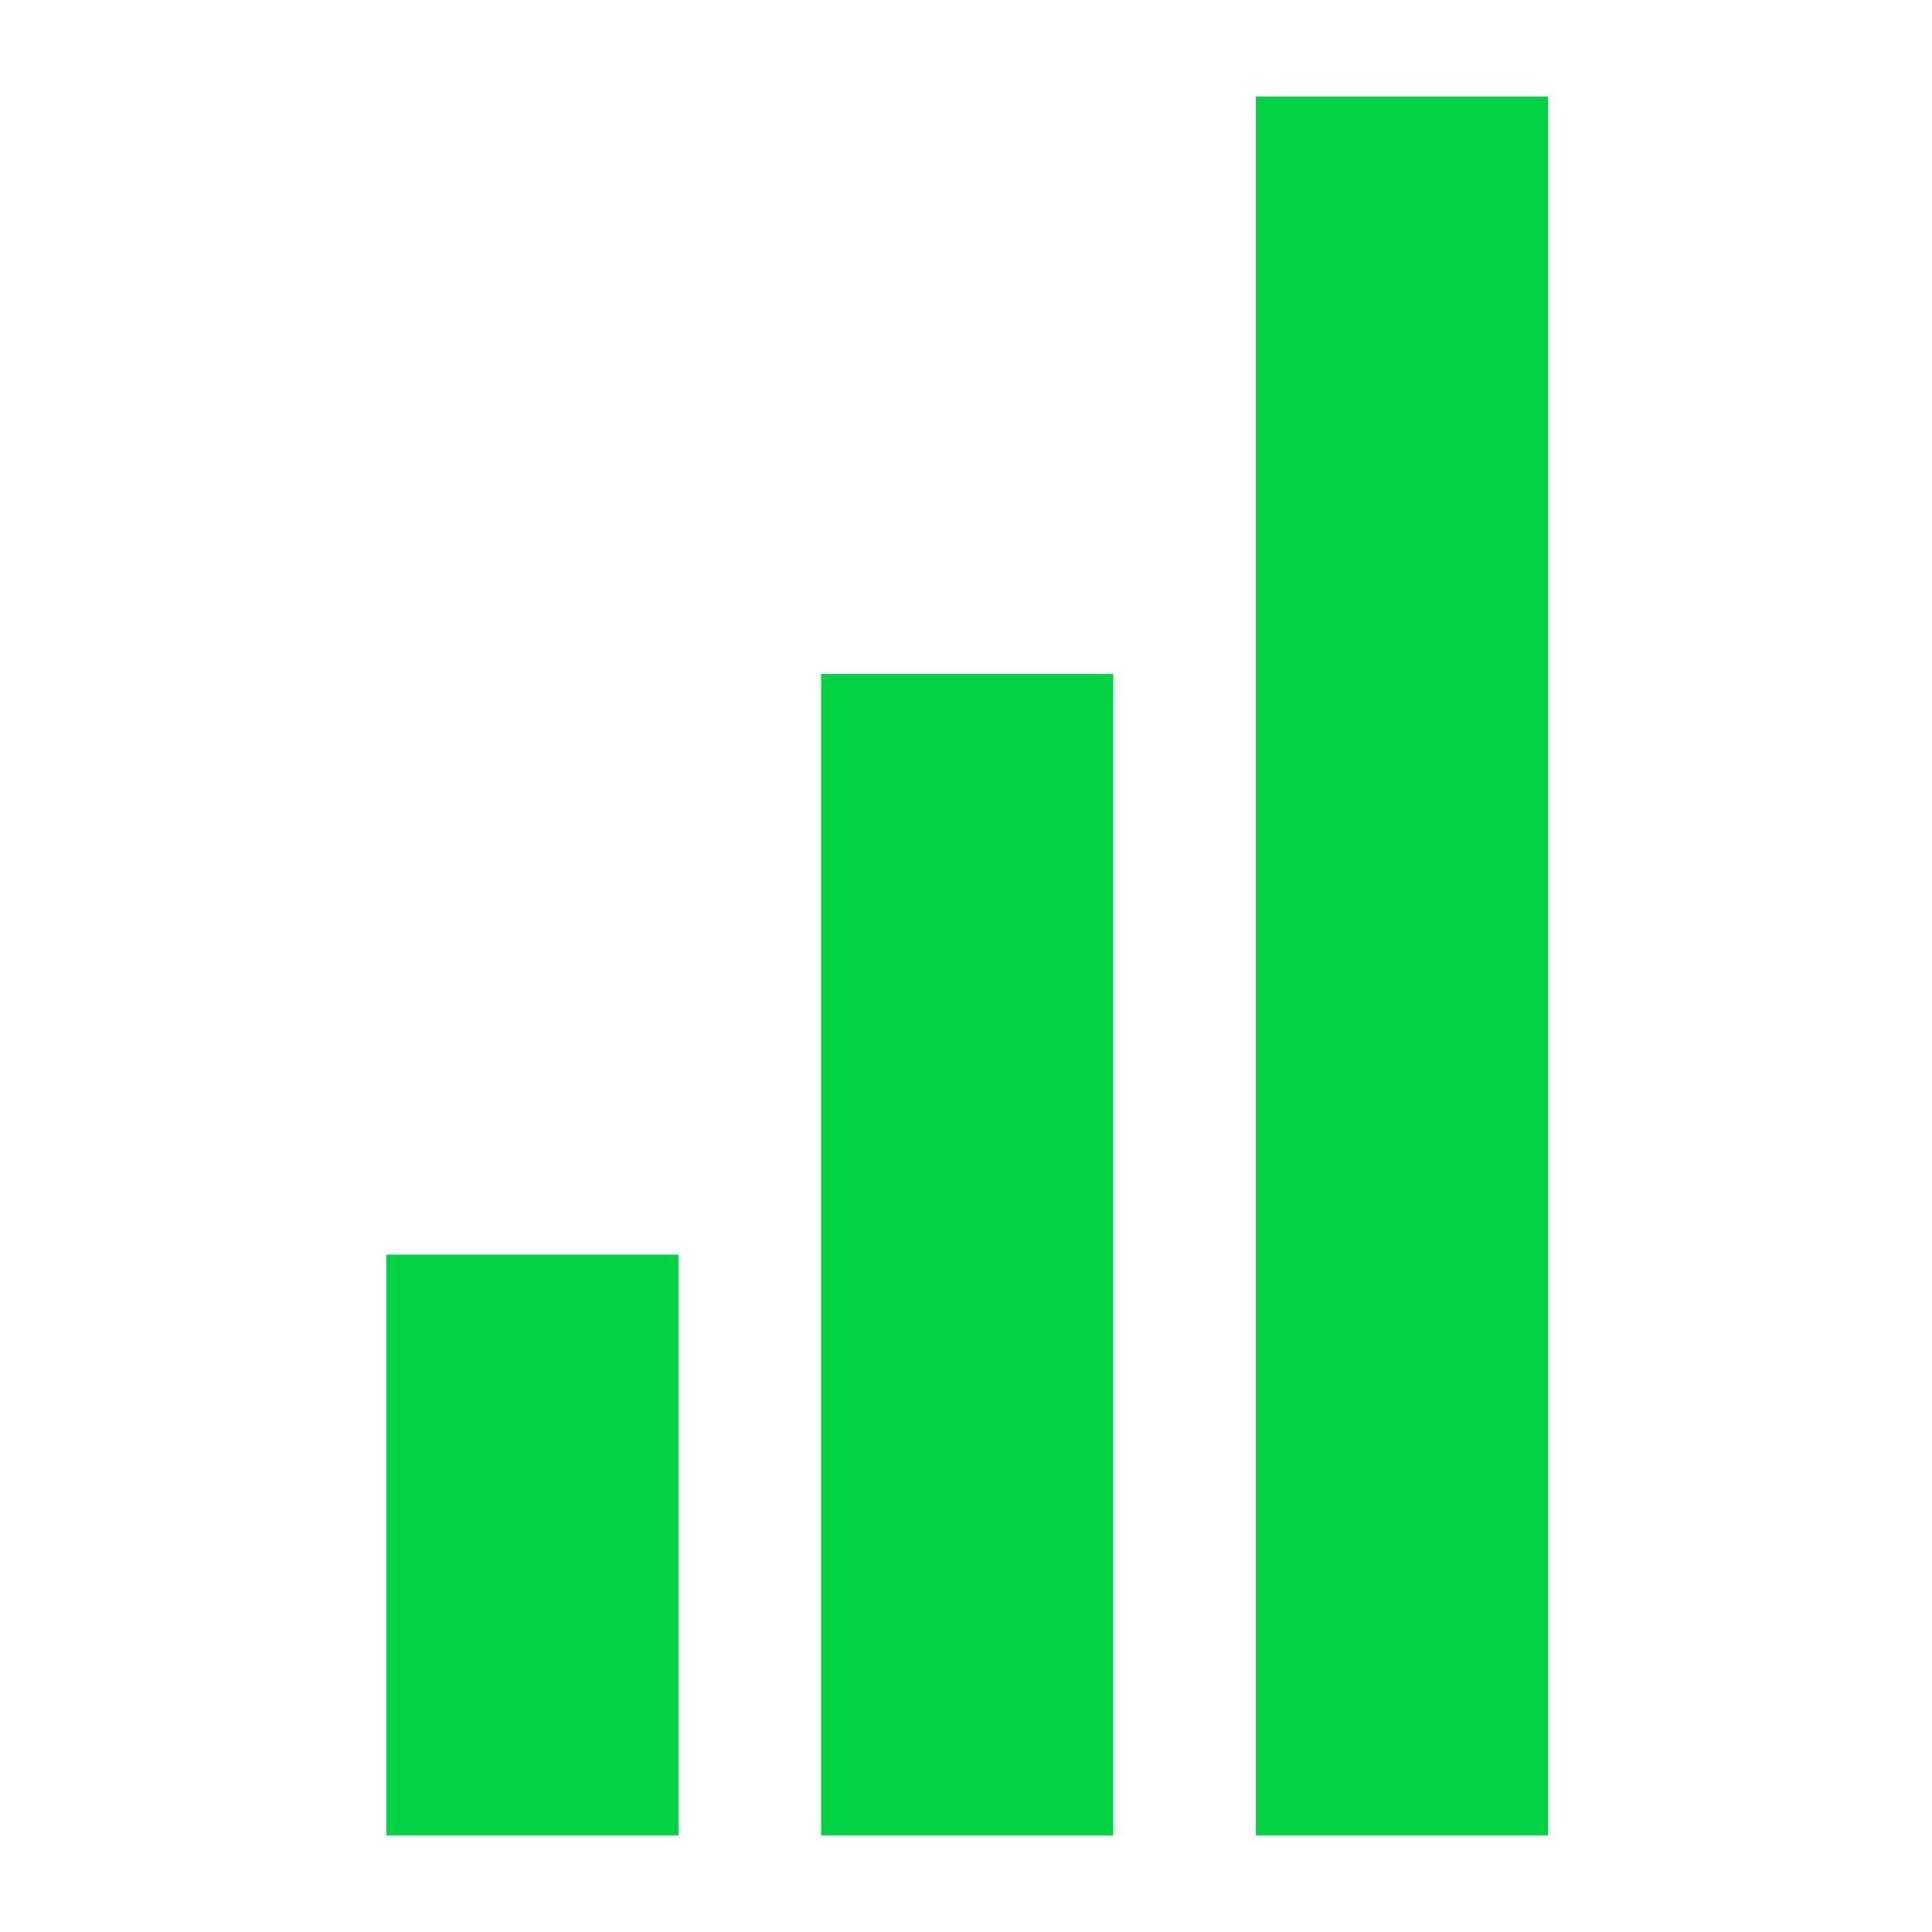
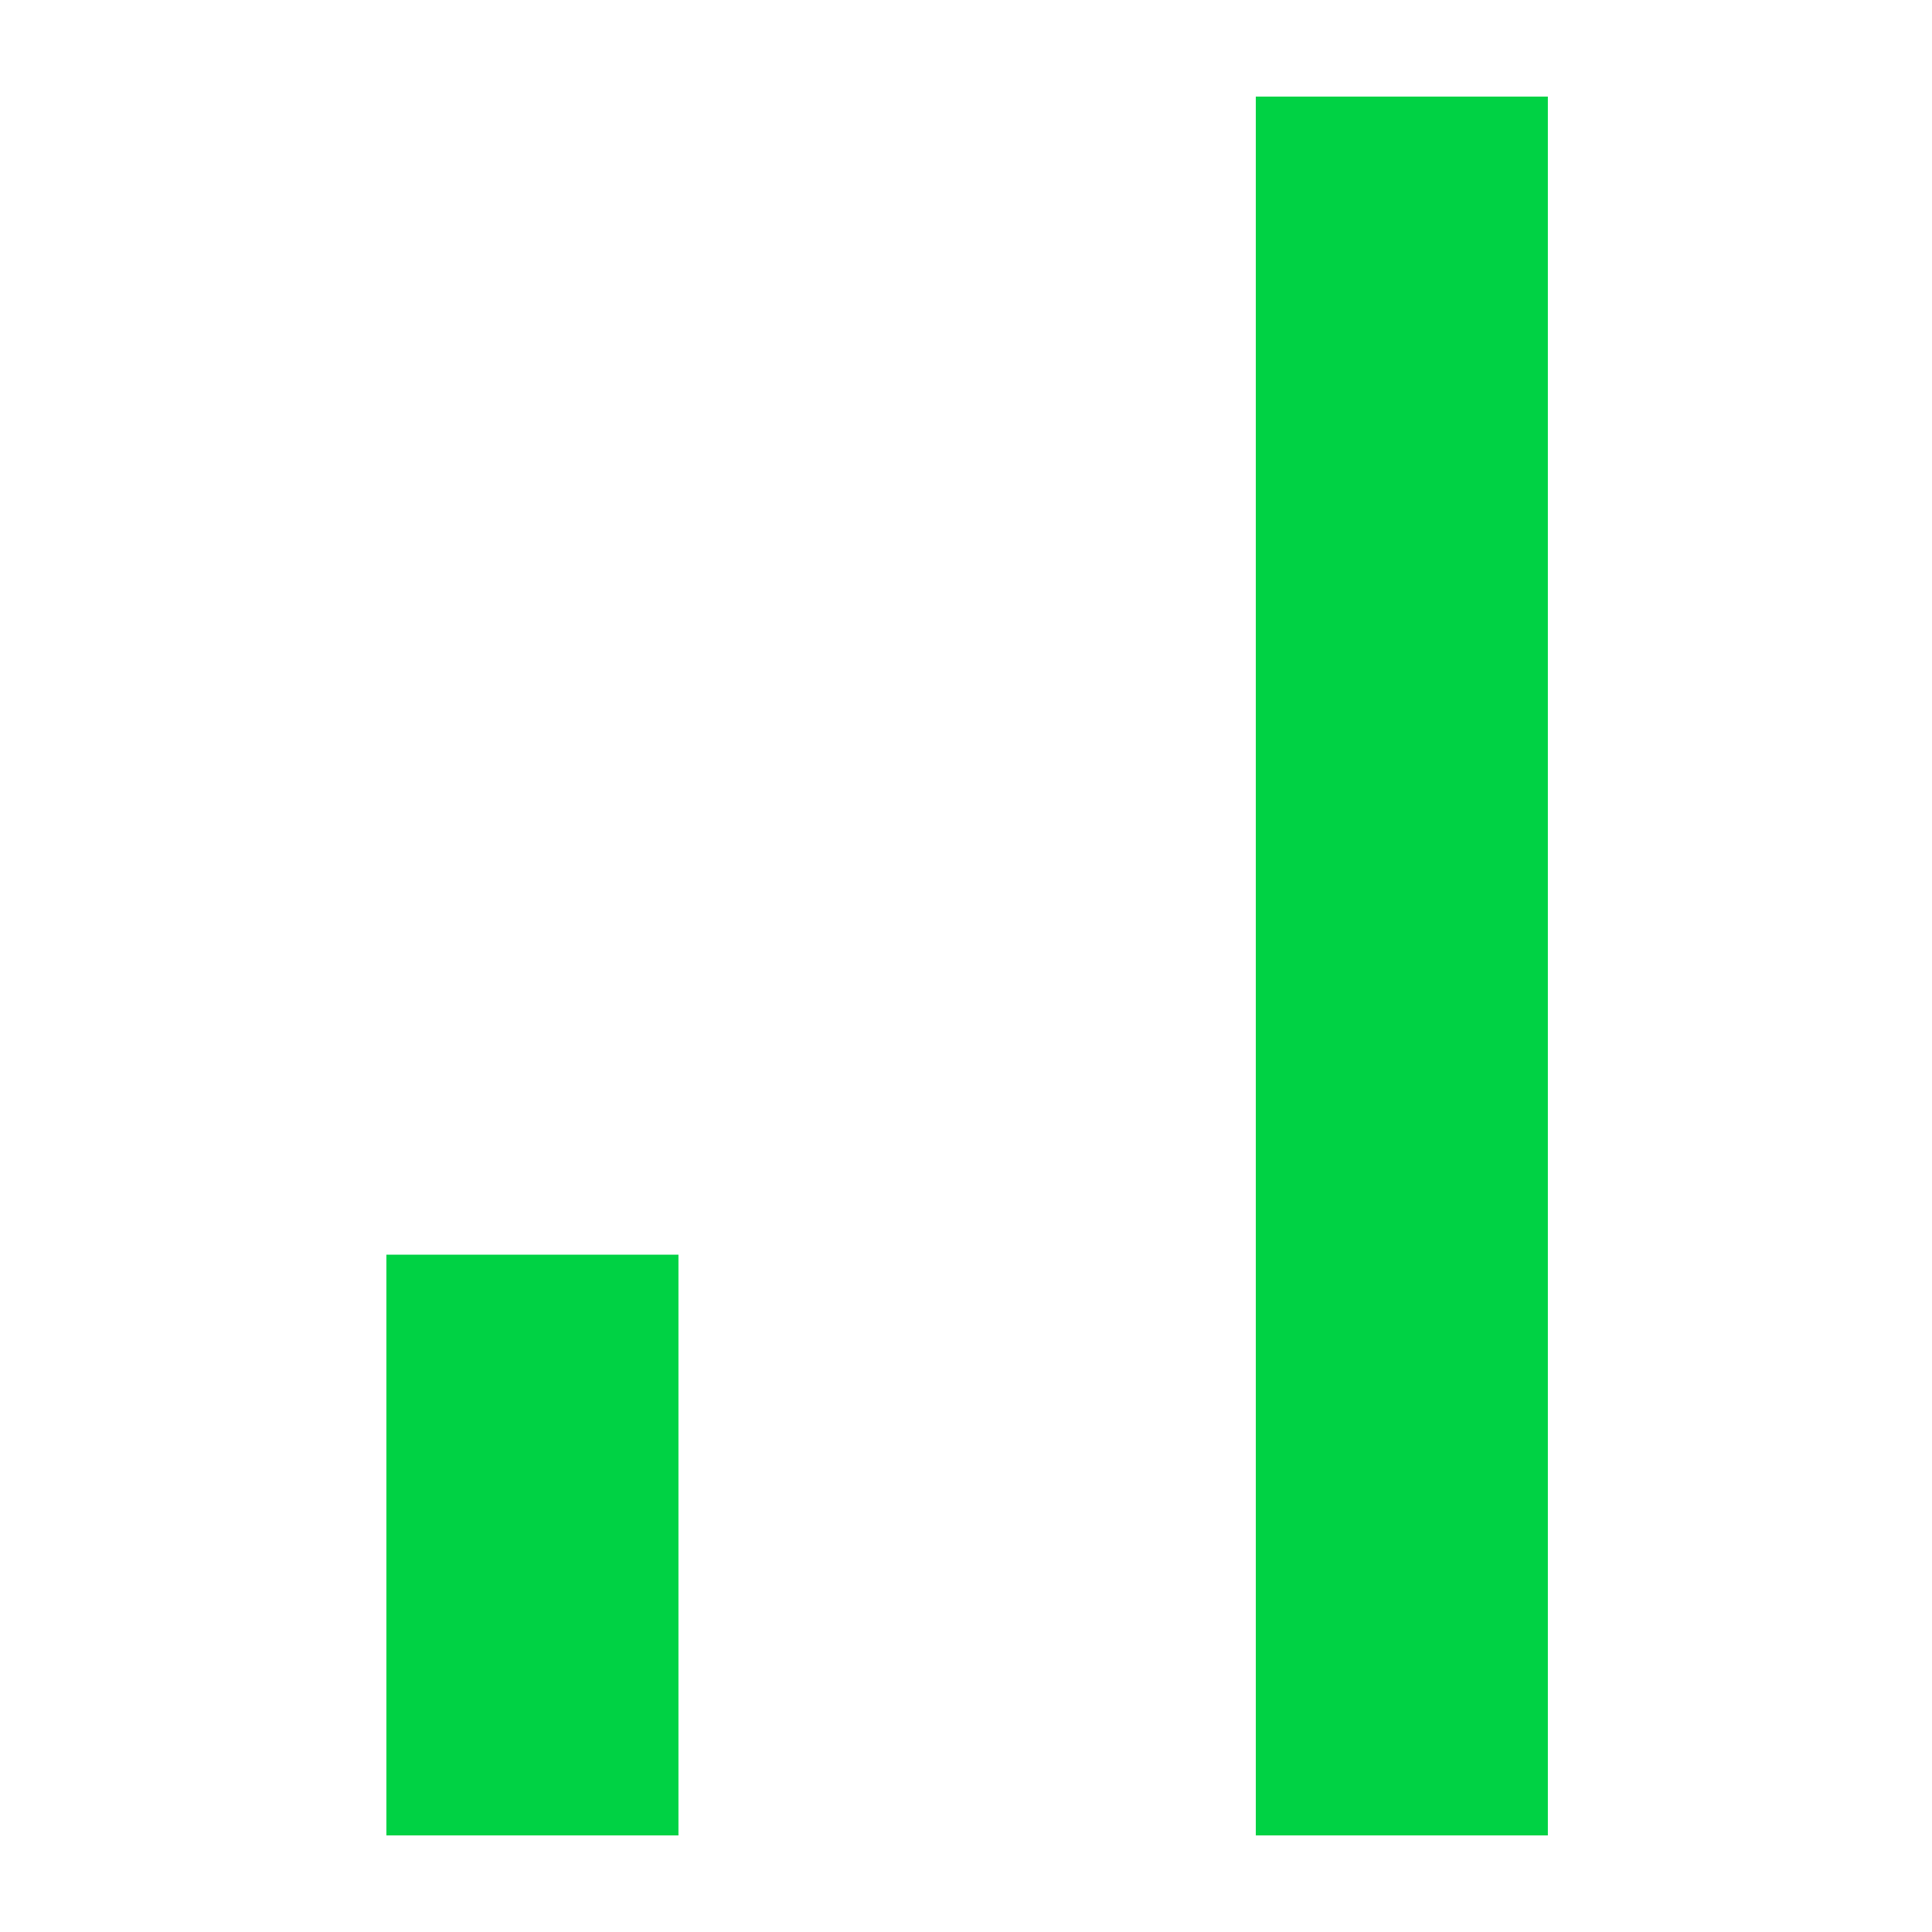
<svg xmlns="http://www.w3.org/2000/svg" xmlns:xlink="http://www.w3.org/1999/xlink" viewBox="0 0 60 60">
  <defs>
-     <path d="M39 3v54h9.07V3H39zM25.5 20.93V57h9.07V20.93H25.5zM12 38.965V57h9.07V38.965H12z" id="a" />
+     <path d="M39 3v54h9.07V3H39zM25.5 20.93V57h9.07H25.5zM12 38.965V57h9.07V38.965H12z" id="a" />
  </defs>
  <use fill="#00D244" xlink:href="#a" />
</svg>